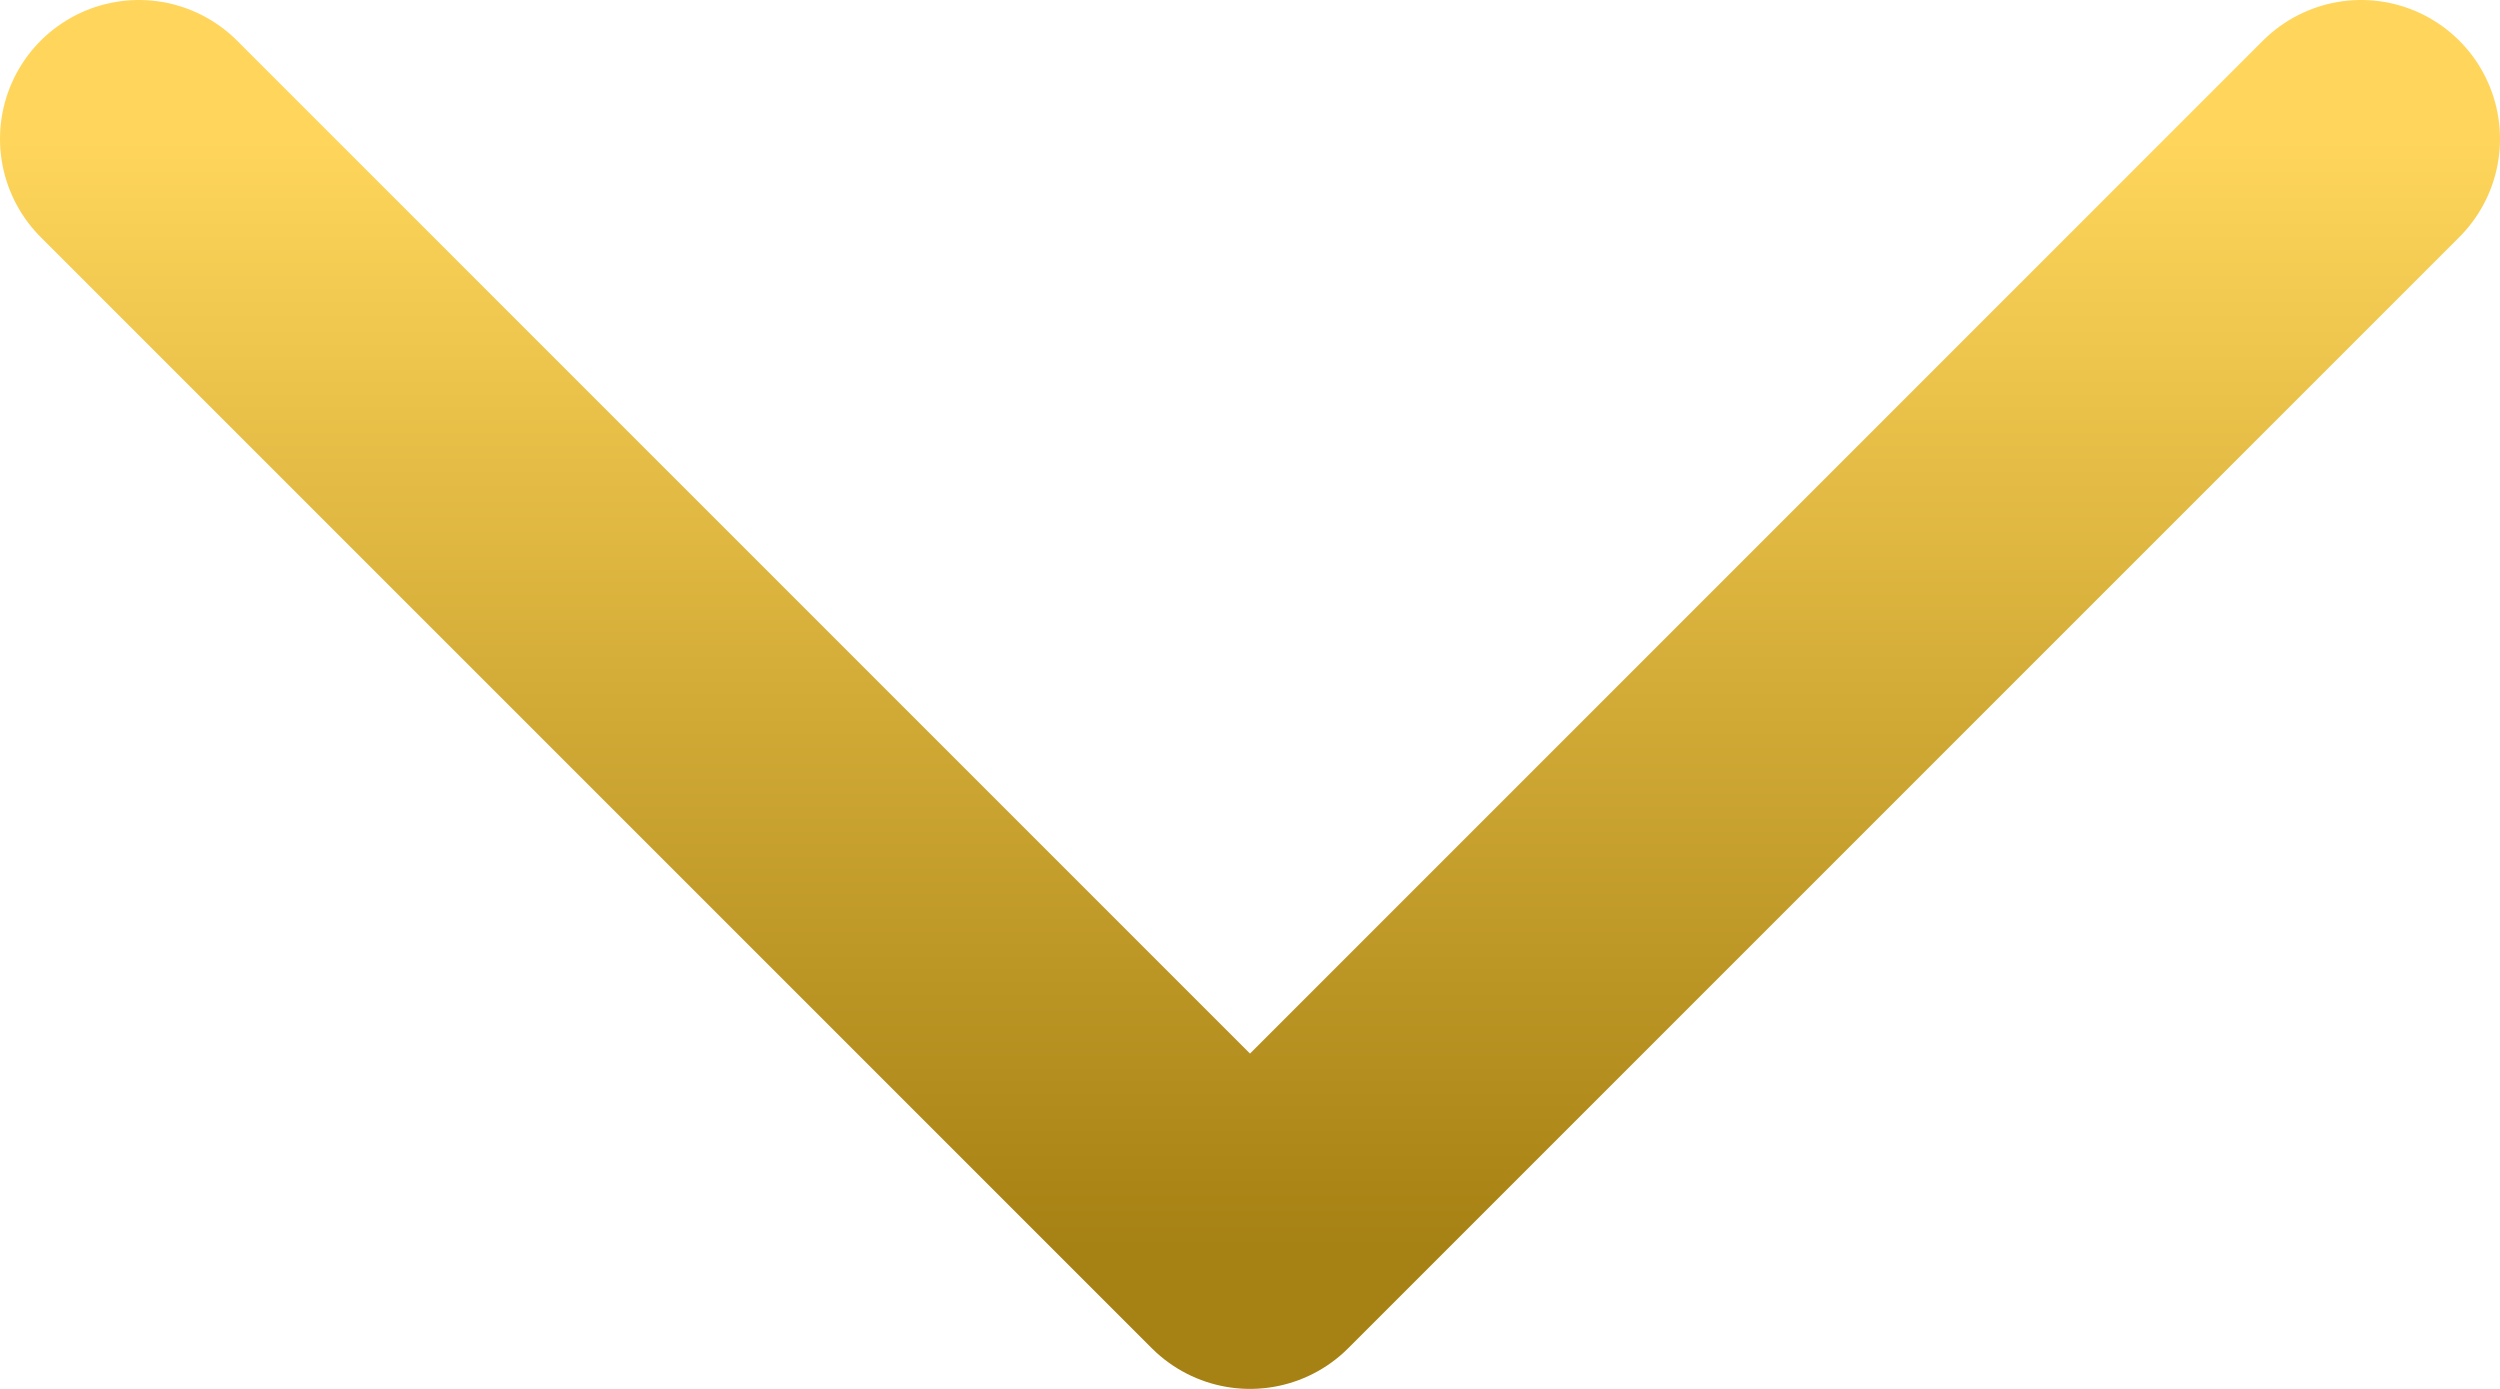
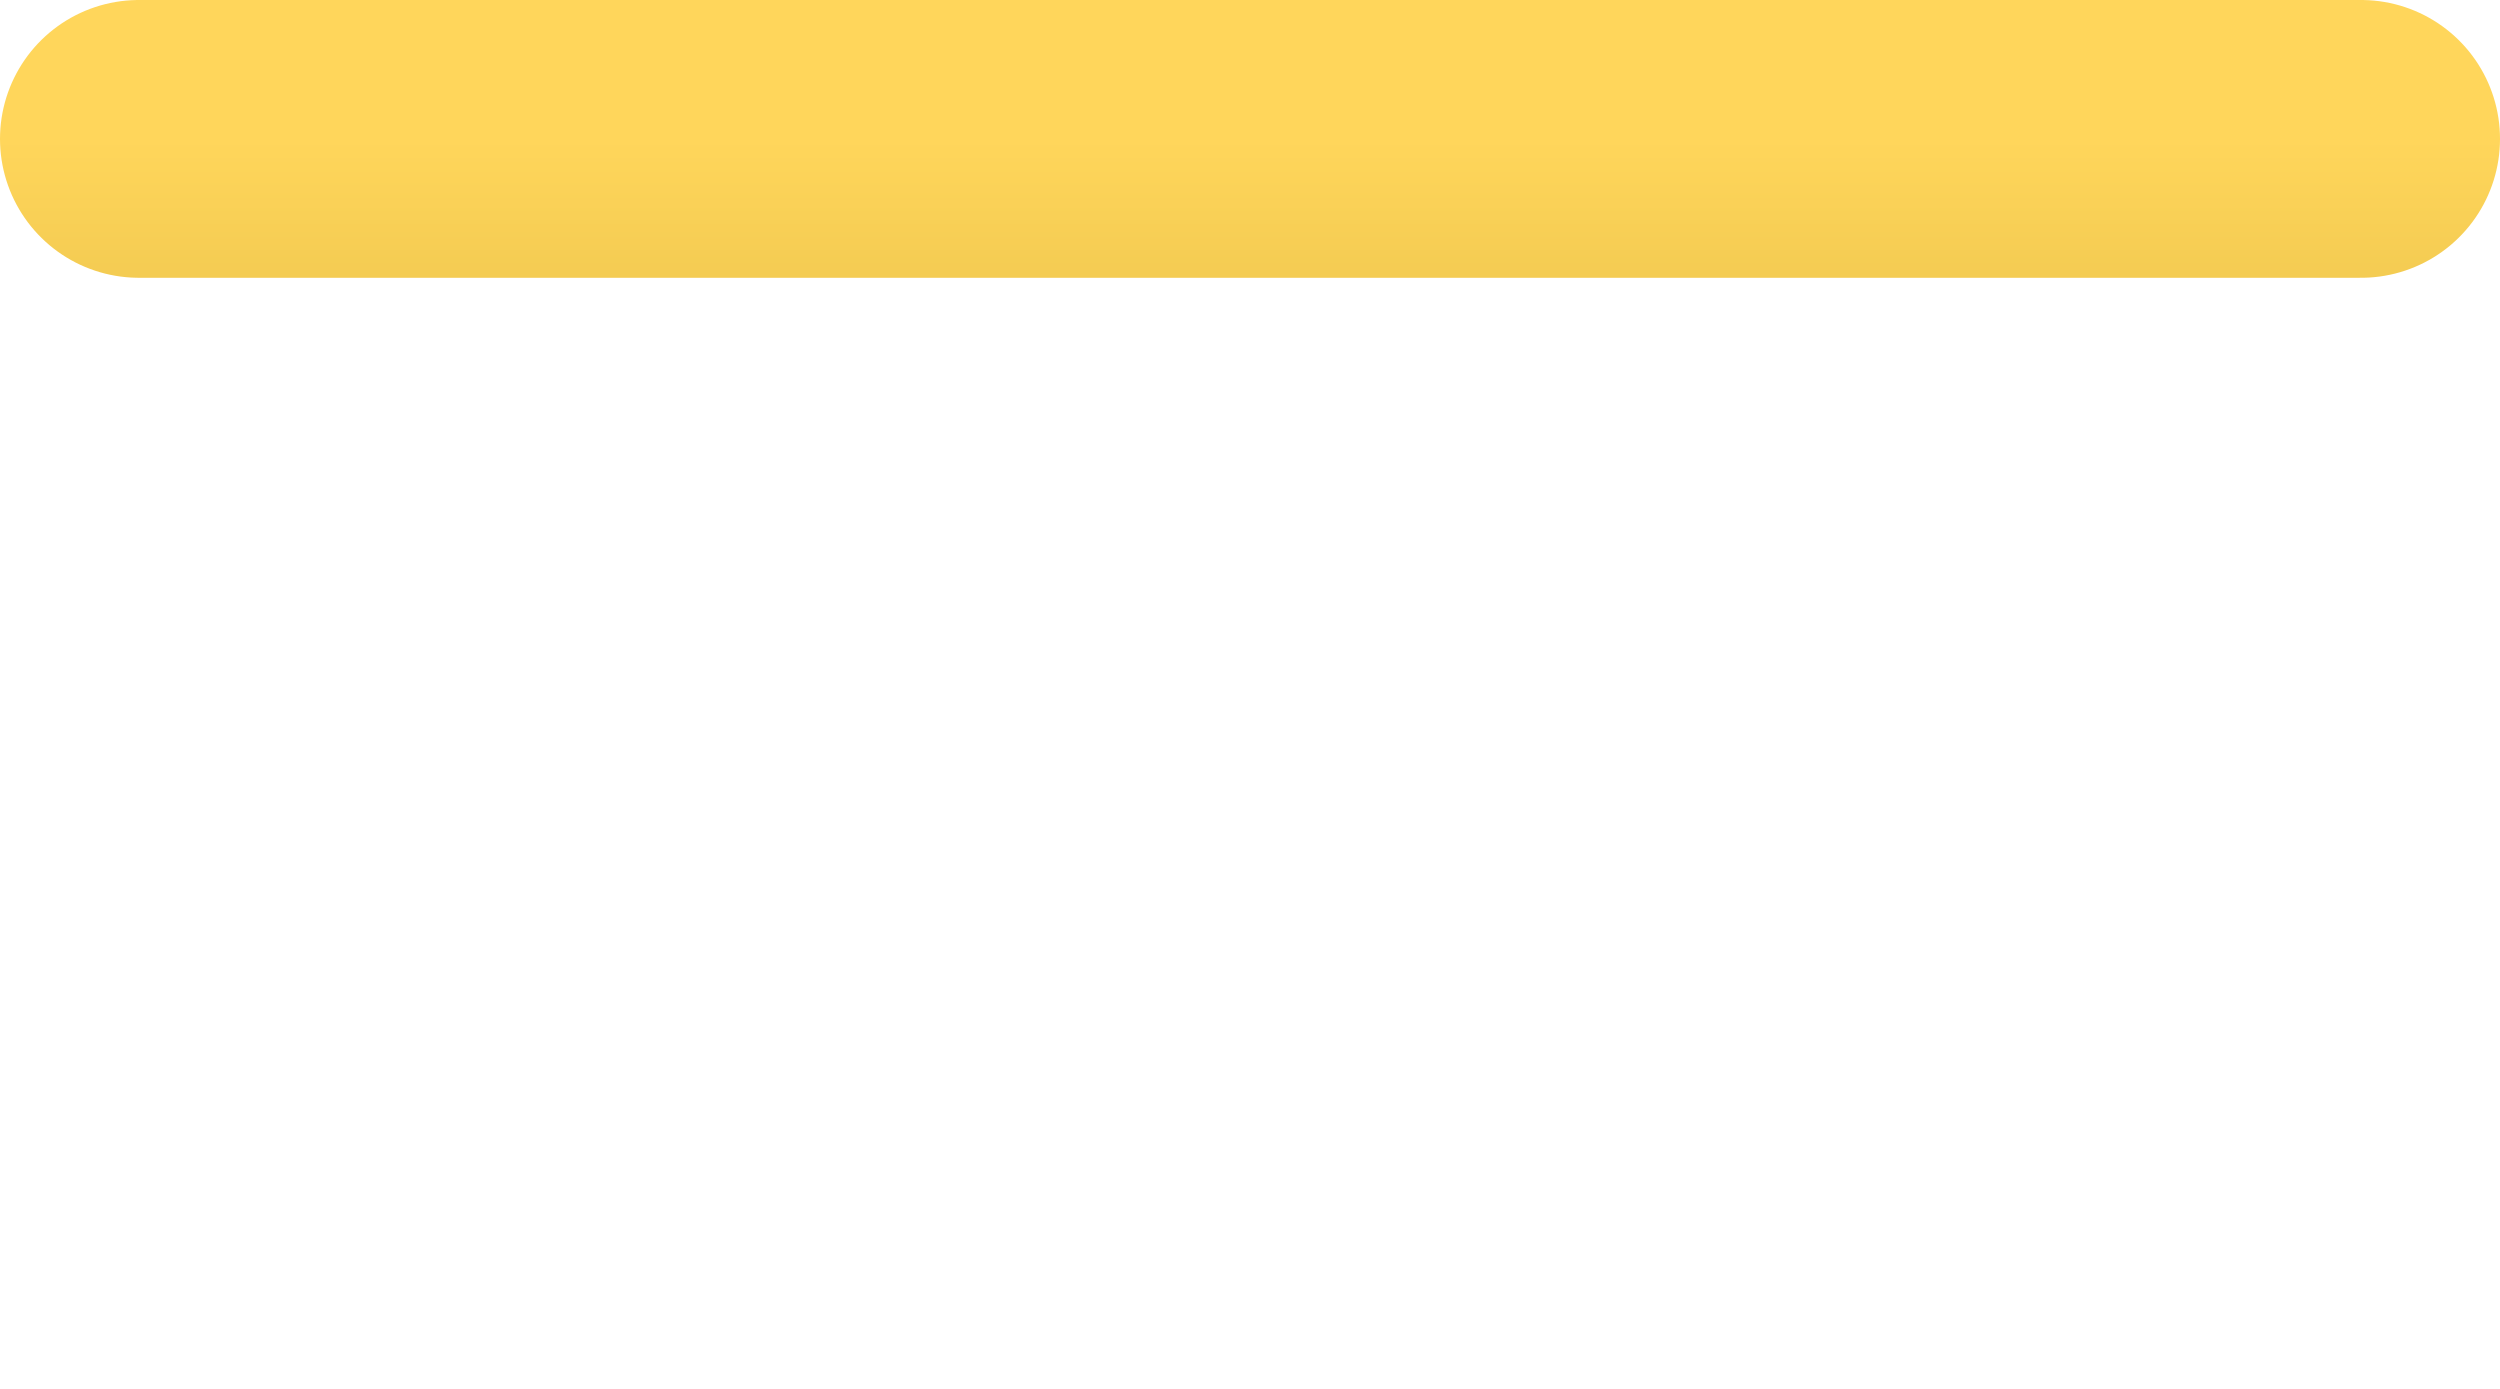
<svg xmlns="http://www.w3.org/2000/svg" width="18" height="10" viewBox="0 0 18 10" fill="none">
-   <path d="M17 1L9 9L1 1" stroke="url(#paint0_linear_411_6575)" stroke-width="2" stroke-linecap="round" stroke-linejoin="round" />
+   <path d="M17 1L1 1" stroke="url(#paint0_linear_411_6575)" stroke-width="2" stroke-linecap="round" stroke-linejoin="round" />
  <defs>
    <linearGradient id="paint0_linear_411_6575" x1="9" y1="1" x2="9" y2="9" gradientUnits="userSpaceOnUse">
      <stop stop-color="#FFD65B" />
      <stop offset="1" stop-color="#A68113" />
    </linearGradient>
  </defs>
</svg>